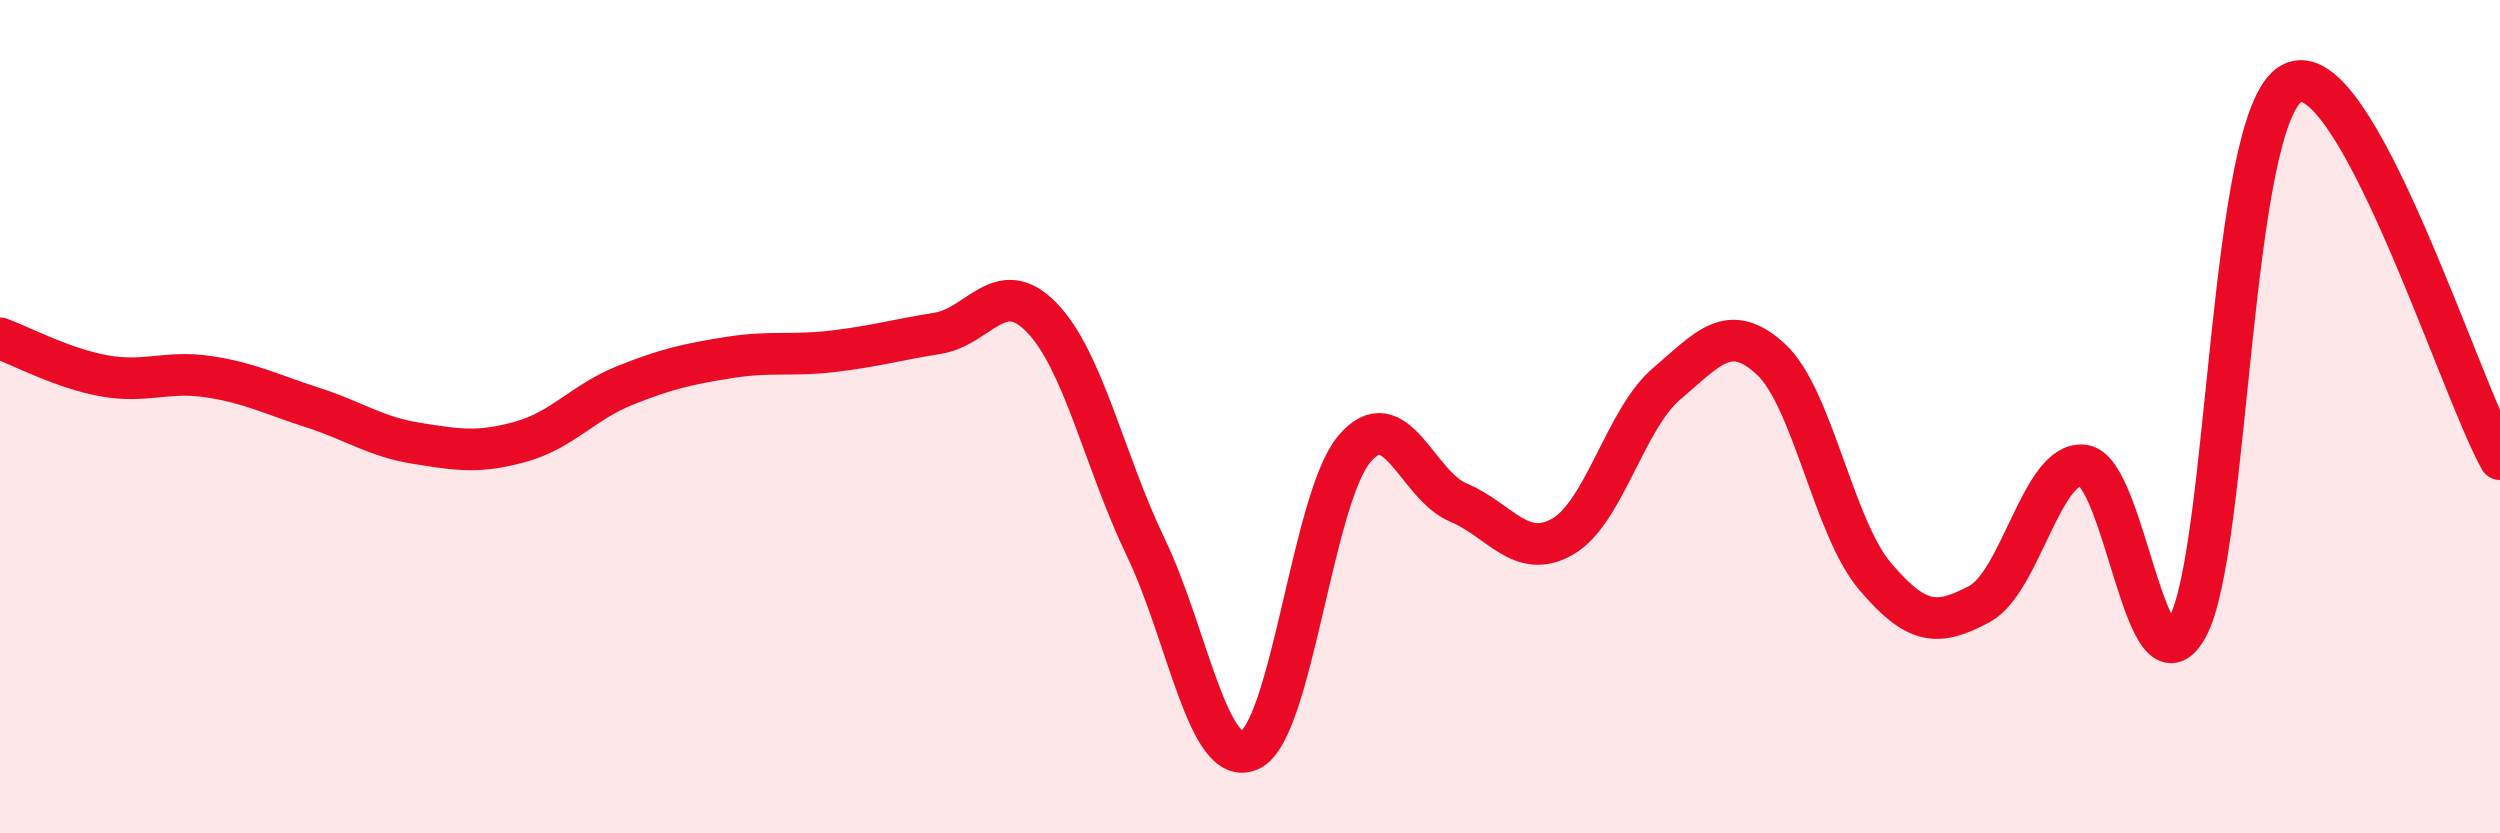
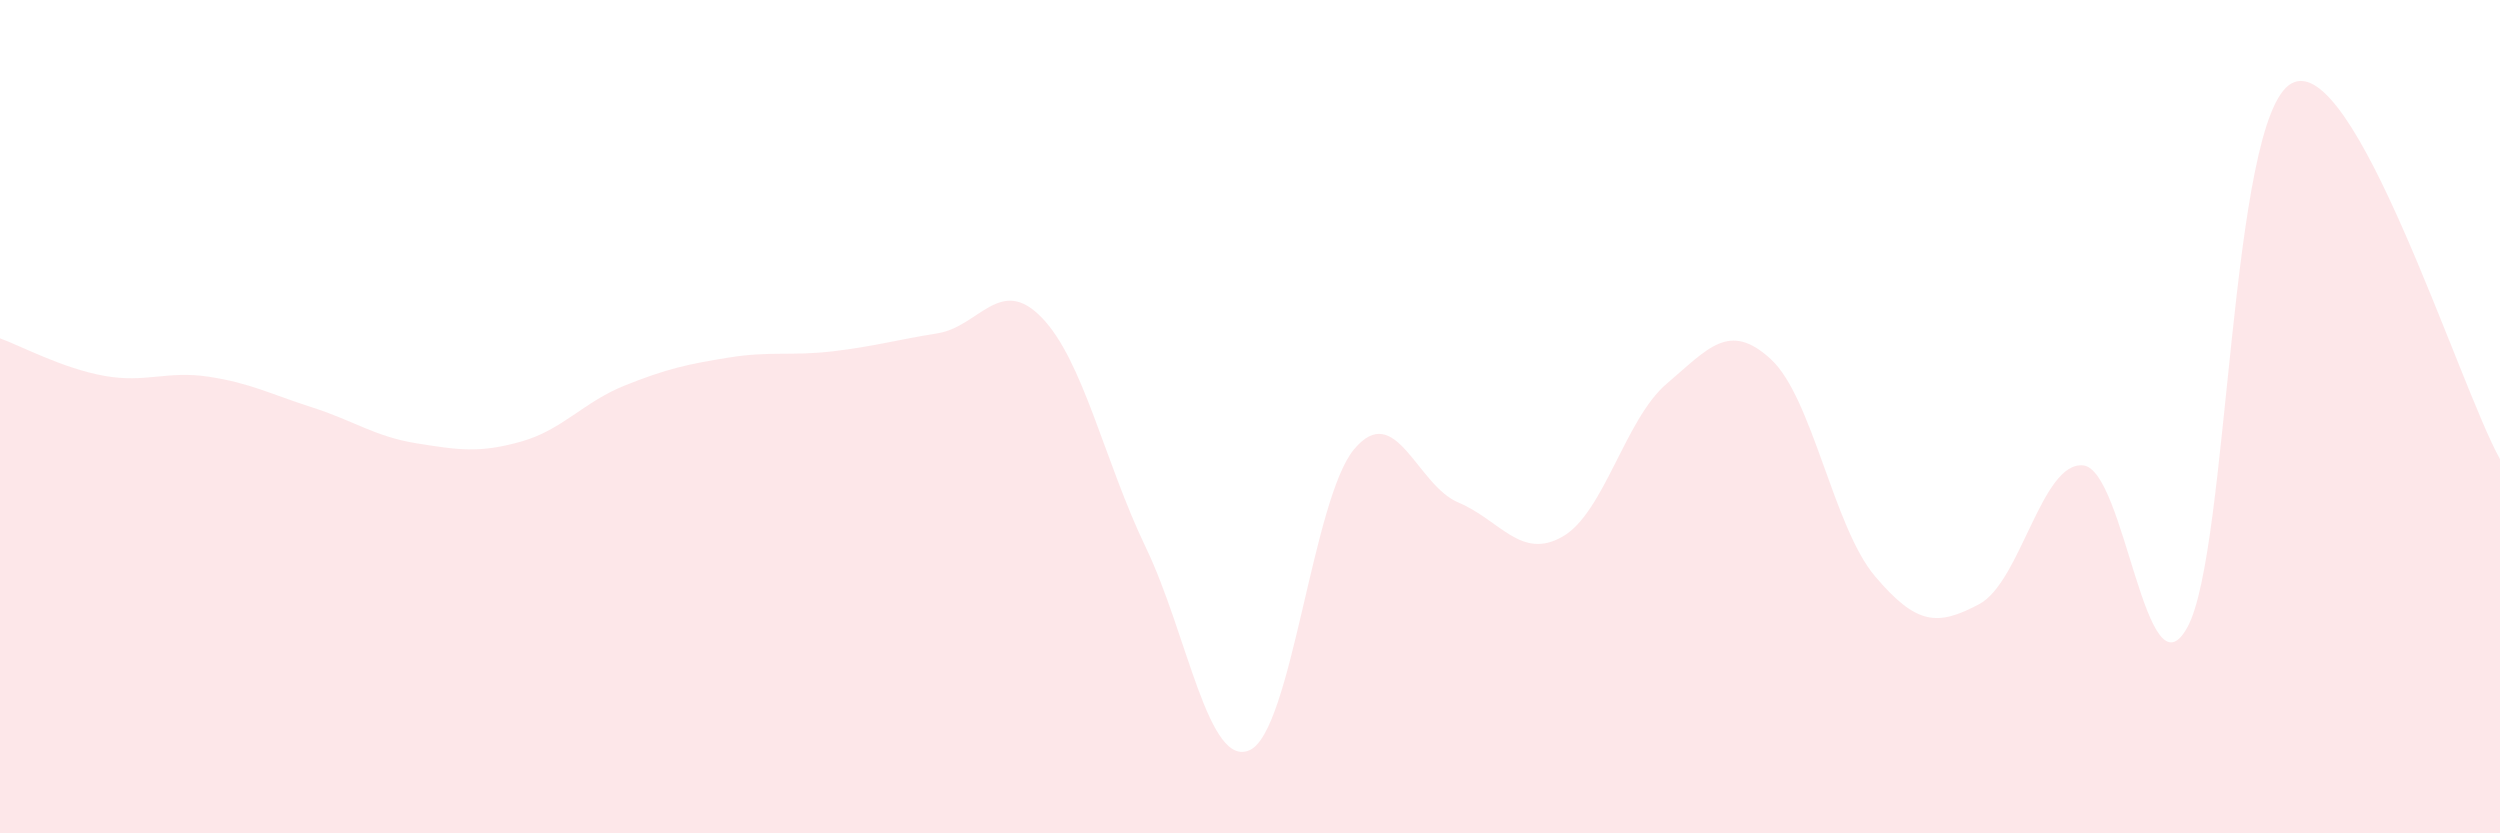
<svg xmlns="http://www.w3.org/2000/svg" width="60" height="20" viewBox="0 0 60 20">
  <path d="M 0,8.12 C 0.5,8.3 1.5,8.84 2.5,9.02 C 3.5,9.2 4,8.89 5,9.04 C 6,9.19 6.5,9.46 7.5,9.78 C 8.5,10.1 9,10.48 10,10.64 C 11,10.8 11.5,10.88 12.5,10.6 C 13.5,10.32 14,9.65 15,9.25 C 16,8.85 16.5,8.74 17.5,8.58 C 18.5,8.42 19,8.55 20,8.43 C 21,8.31 21.5,8.16 22.5,8 C 23.5,7.84 24,6.59 25,7.62 C 26,8.65 26.5,11.06 27.5,13.14 C 28.5,15.22 29,18.47 30,18 C 31,17.53 31.5,11.97 32.5,10.78 C 33.5,9.59 34,11.64 35,12.06 C 36,12.48 36.5,13.45 37.5,12.88 C 38.5,12.31 39,10.06 40,9.21 C 41,8.36 41.5,7.7 42.5,8.62 C 43.5,9.54 44,12.65 45,13.83 C 46,15.01 46.5,15.03 47.5,14.5 C 48.5,13.97 49,11.06 50,11.17 C 51,11.28 51.5,16.88 52.5,15.05 C 53.5,13.22 53.5,2.81 55,2 C 56.5,1.19 59,9.22 60,11.02L60 20L0 20Z" fill="#EB0A25" opacity="0.1" stroke-linecap="round" stroke-linejoin="round" />
-   <path d="M 0,8.12 C 0.5,8.3 1.5,8.84 2.5,9.02 C 3.5,9.2 4,8.89 5,9.04 C 6,9.19 6.5,9.46 7.5,9.78 C 8.5,10.1 9,10.48 10,10.64 C 11,10.8 11.5,10.88 12.5,10.6 C 13.5,10.32 14,9.65 15,9.25 C 16,8.85 16.5,8.74 17.5,8.58 C 18.5,8.42 19,8.55 20,8.43 C 21,8.31 21.5,8.16 22.5,8 C 23.5,7.84 24,6.59 25,7.62 C 26,8.65 26.5,11.06 27.5,13.14 C 28.5,15.22 29,18.47 30,18 C 31,17.53 31.5,11.97 32.5,10.78 C 33.5,9.59 34,11.64 35,12.06 C 36,12.48 36.5,13.45 37.5,12.88 C 38.5,12.31 39,10.06 40,9.21 C 41,8.36 41.5,7.7 42.5,8.62 C 43.5,9.54 44,12.65 45,13.83 C 46,15.01 46.5,15.03 47.5,14.5 C 48.5,13.97 49,11.06 50,11.17 C 51,11.28 51.5,16.88 52.5,15.05 C 53.5,13.22 53.5,2.81 55,2 C 56.5,1.19 59,9.22 60,11.02" stroke="#EB0A25" stroke-width="1" fill="none" stroke-linecap="round" stroke-linejoin="round" />
</svg>